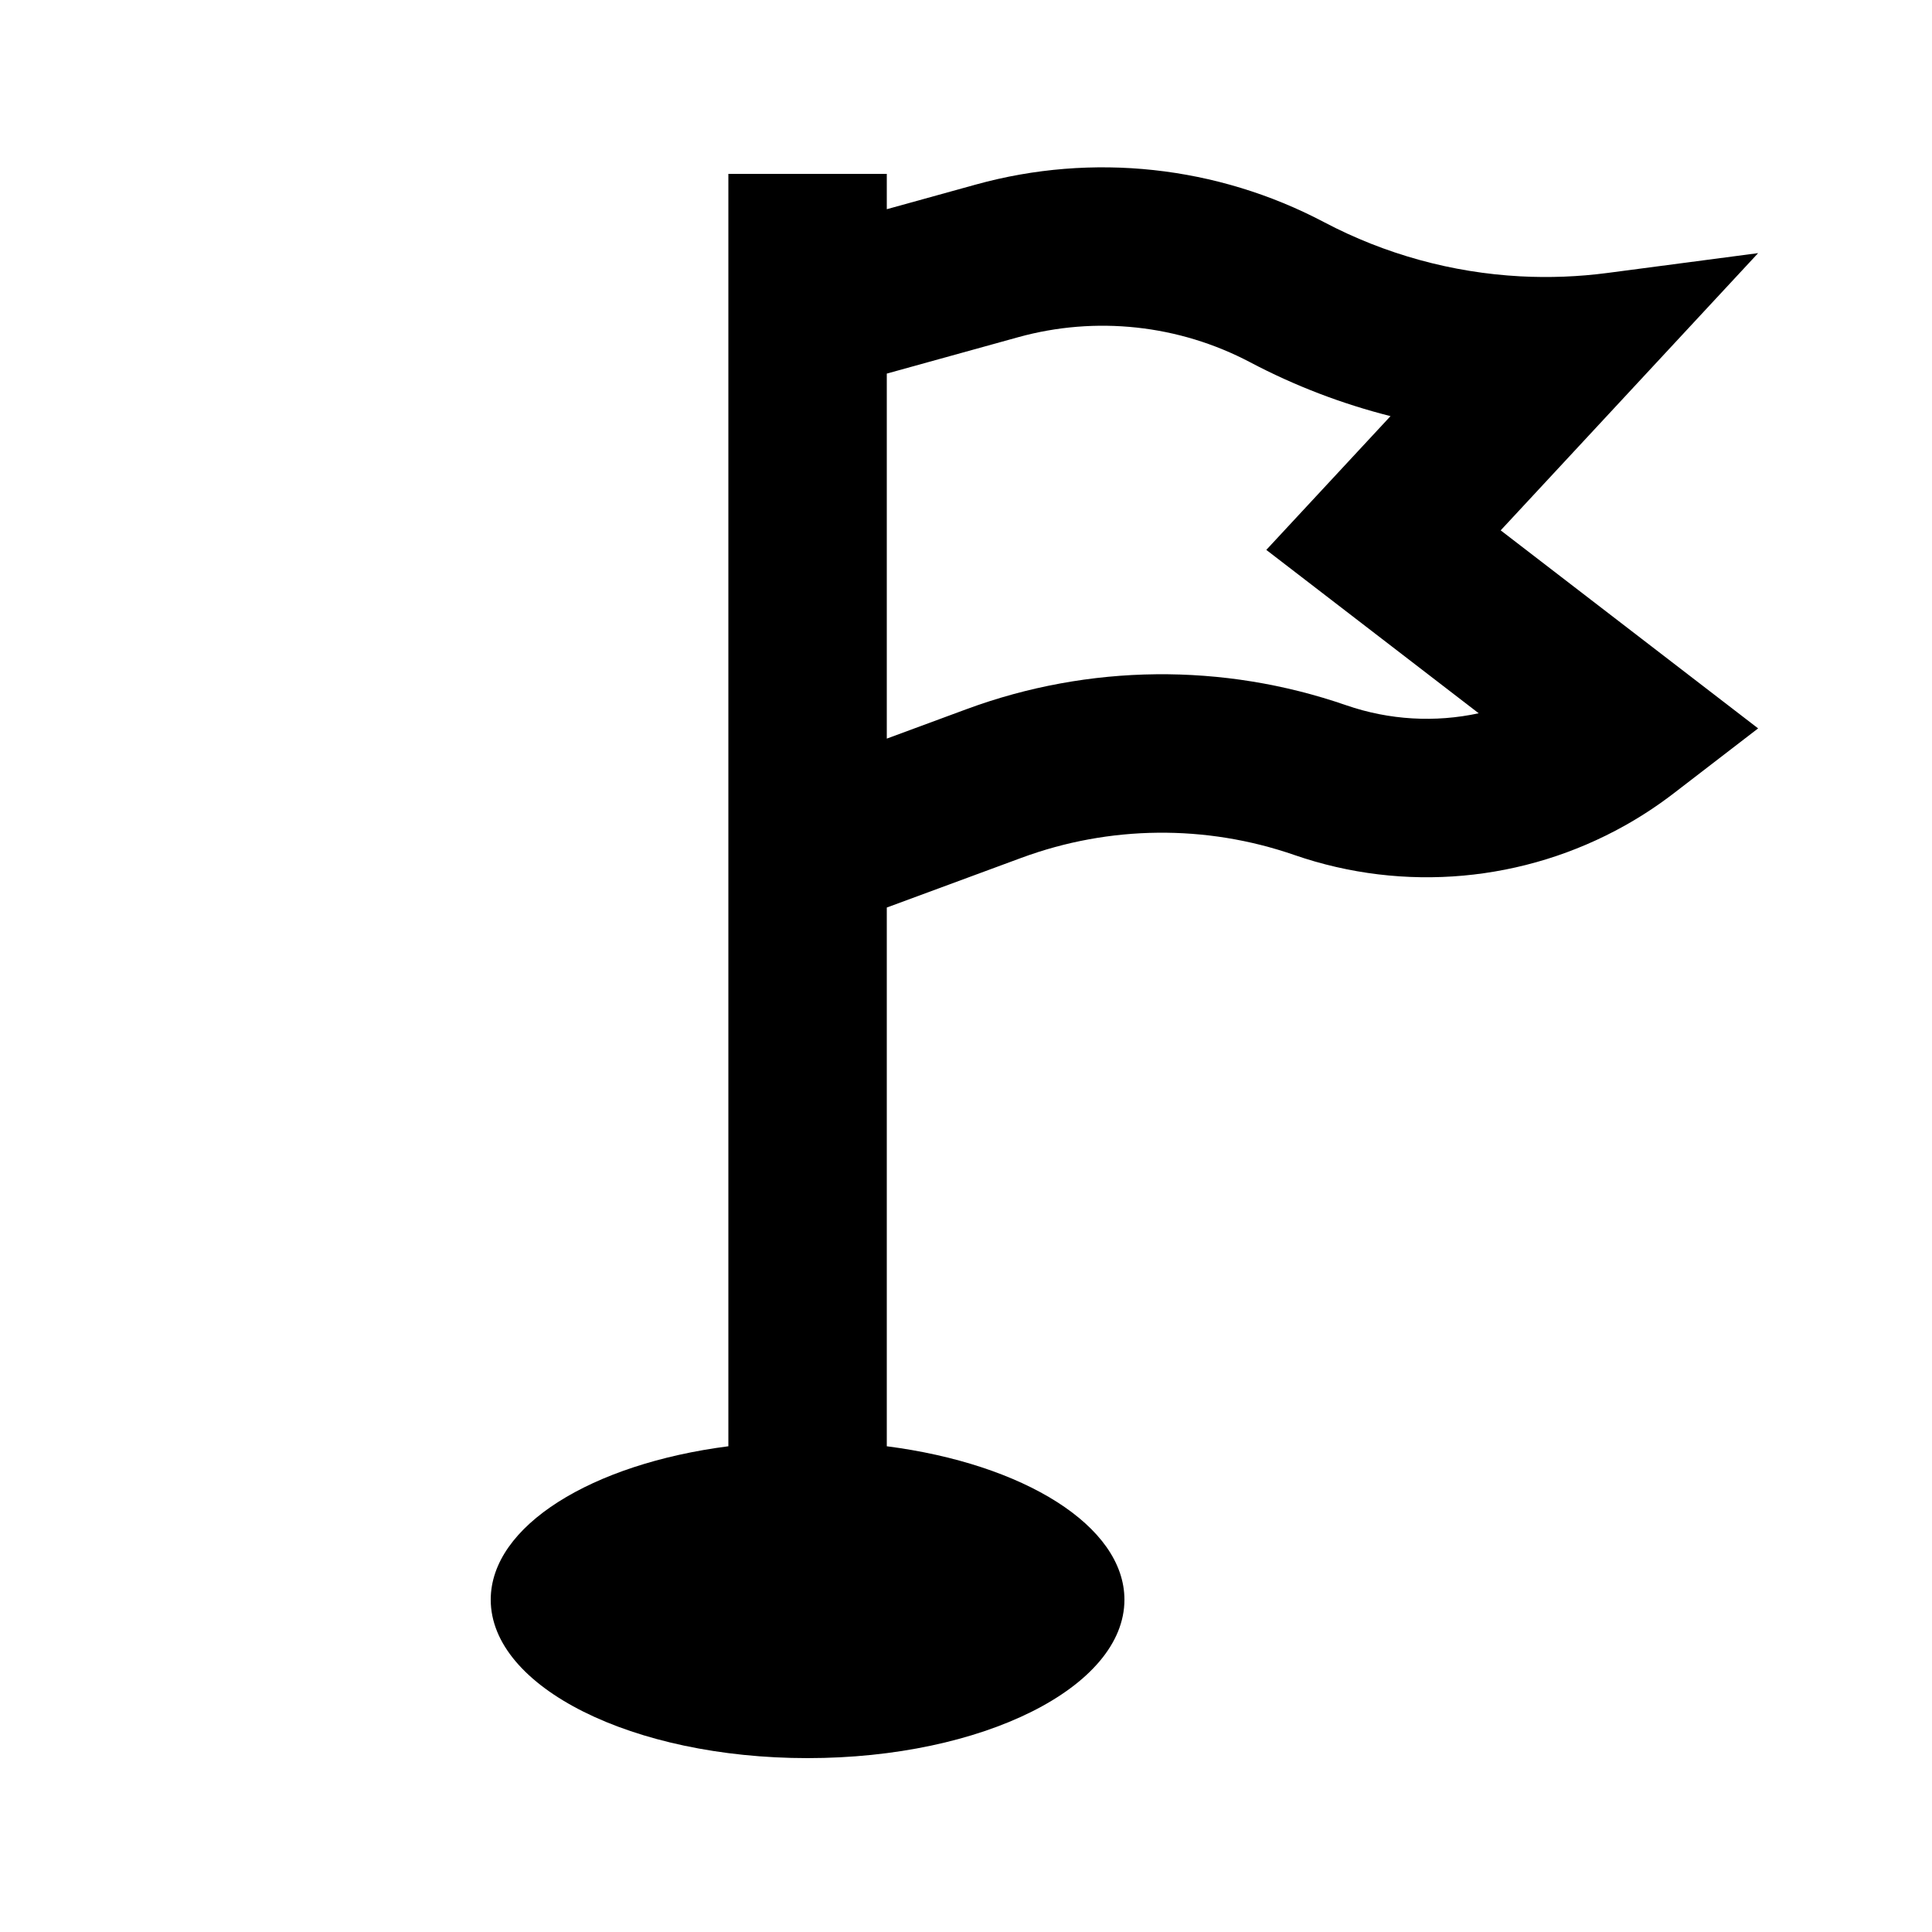
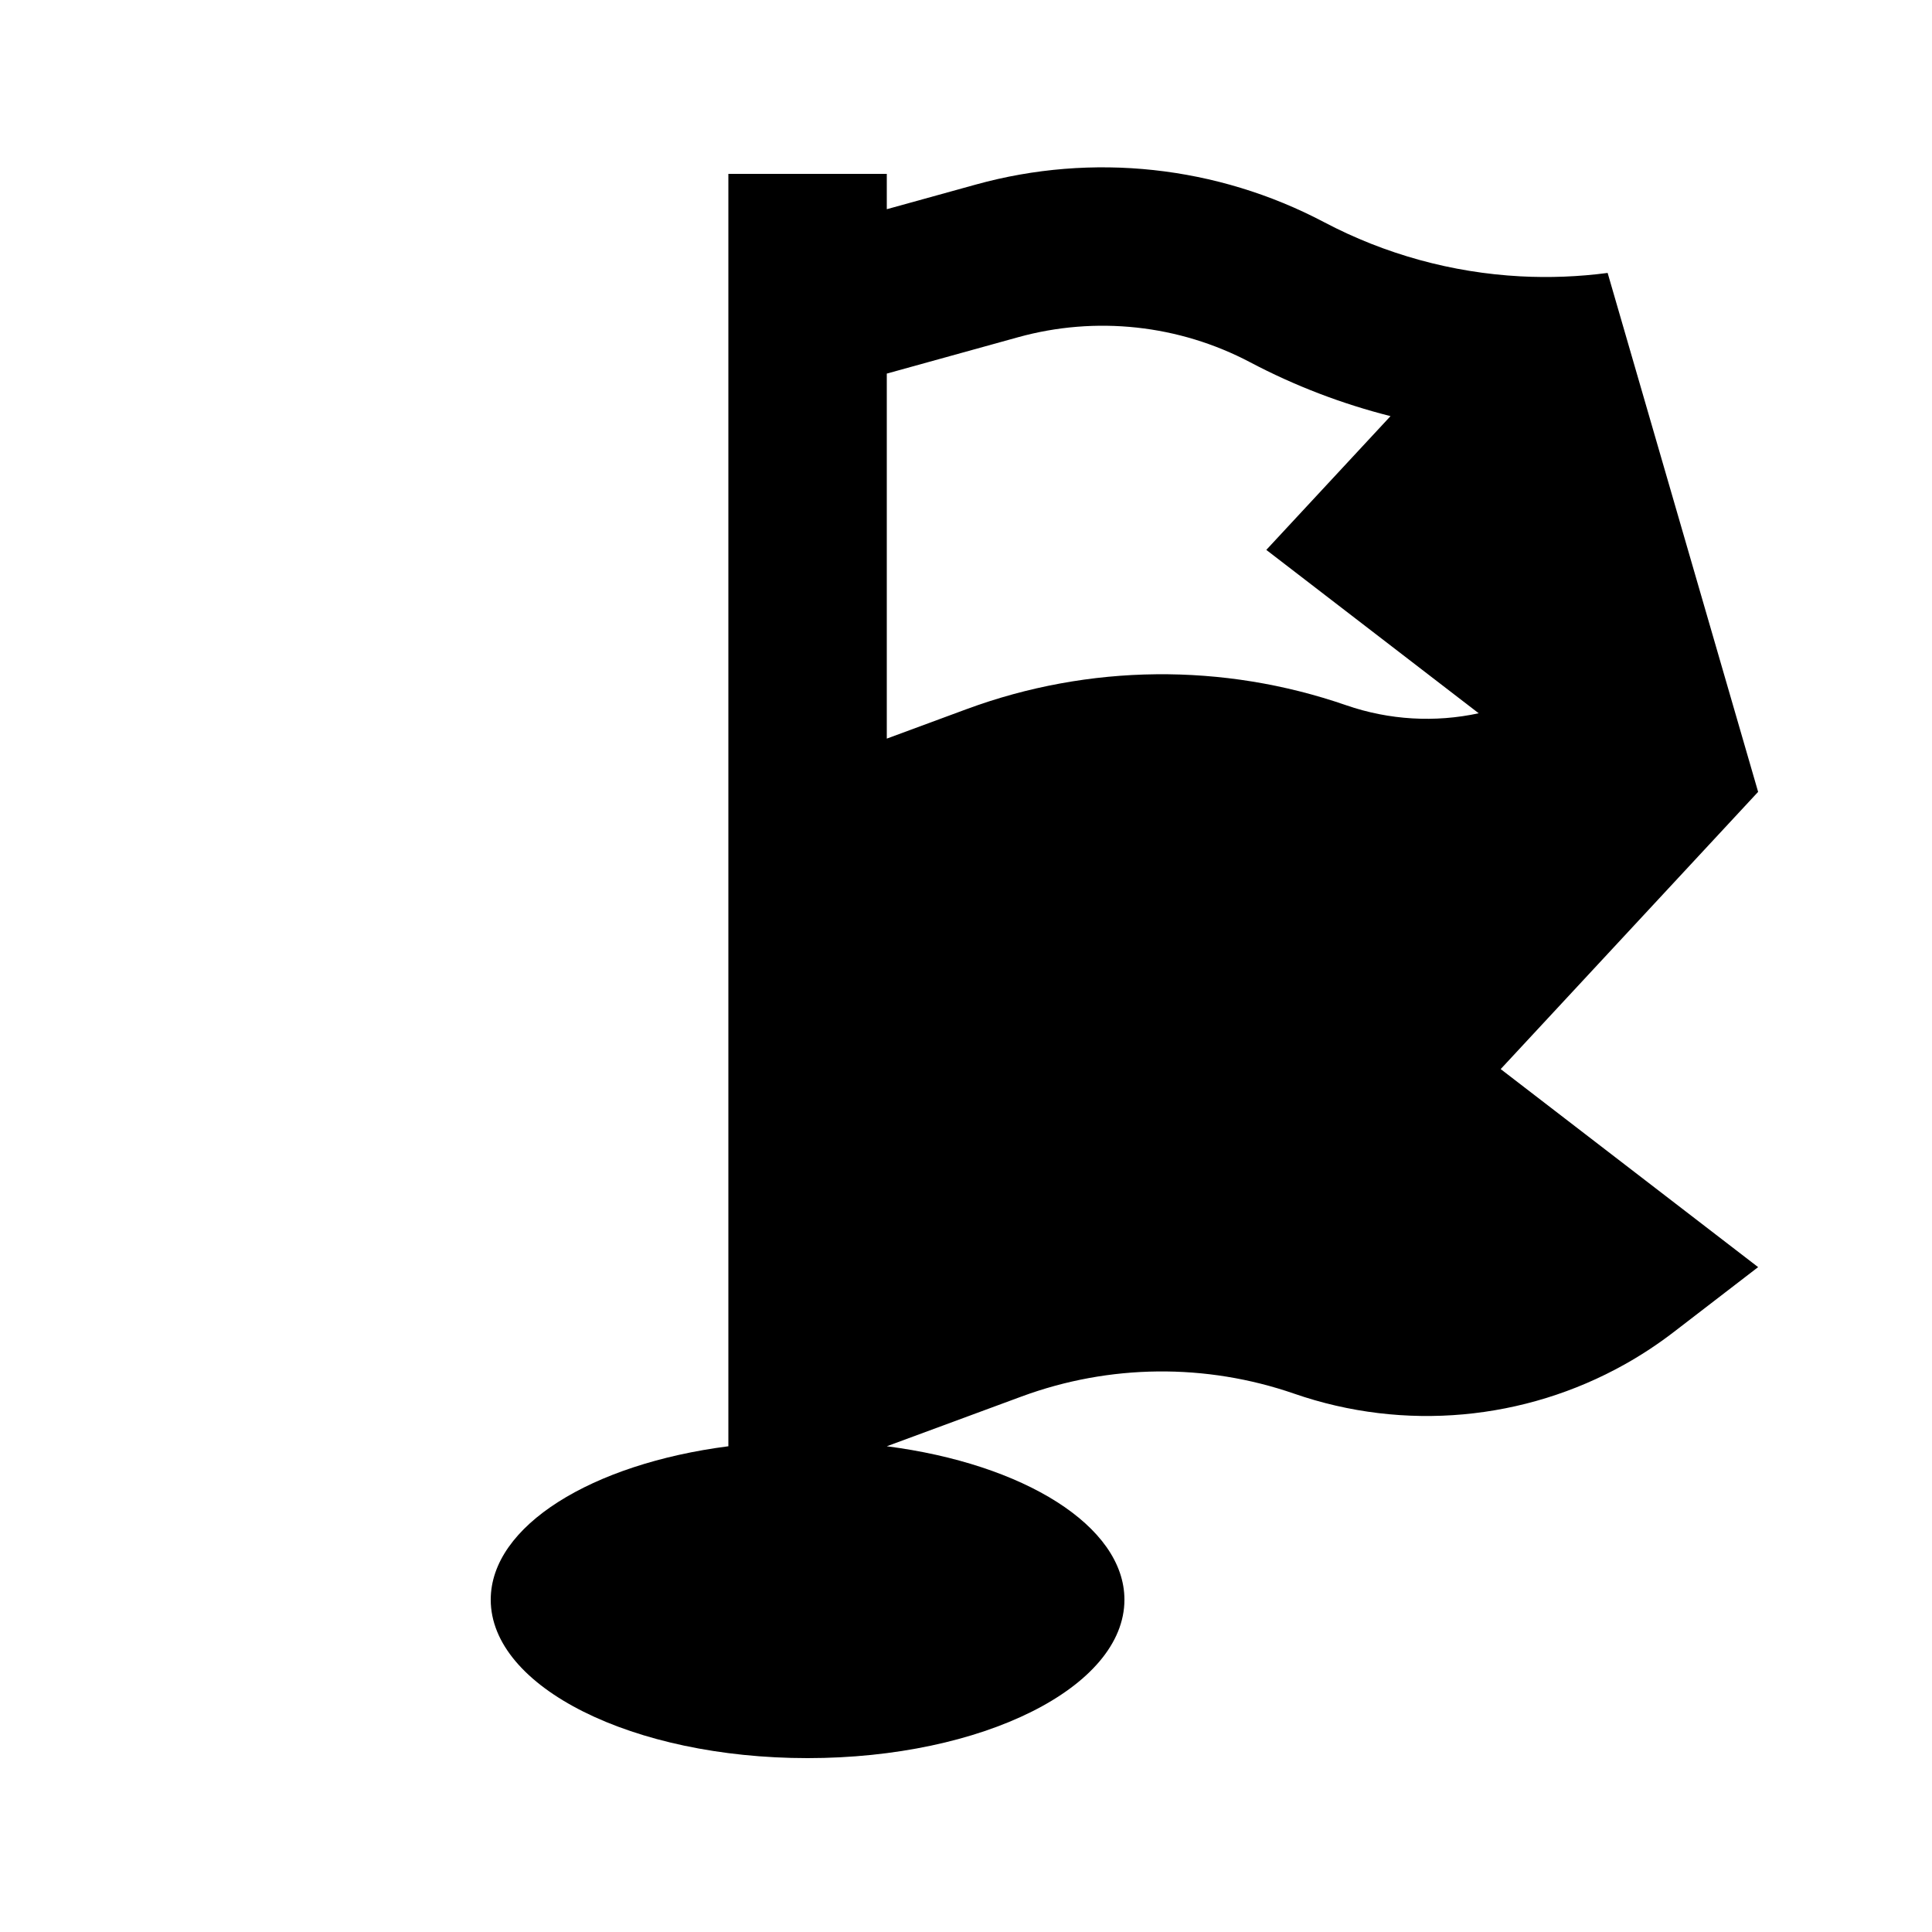
<svg xmlns="http://www.w3.org/2000/svg" fill="#000000" width="800px" height="800px" version="1.1" viewBox="144 144 512 512">
-   <path d="m570.04 216.33c-7.703 1.016-15.449 1.309-23.133 0.902-18.082-0.965-35.84-5.824-52.016-14.355-28.363-14.961-61.371-18.527-92.277-9.969l-23.605 6.535v-9.367h-41.984v337.2c-36.219 4.66-62.977 21.098-62.977 40.66 0 23.188 37.594 41.984 83.969 41.984 46.371 0 83.969-18.797 83.969-41.984 0-19.562-26.762-36-62.977-40.66v-142.77l35.707-13.184c23.289-8.602 48.836-8.863 72.293-0.742 29.184 10.102 61.039 7.074 87.555-7.777 4.504-2.519 8.848-5.383 13.004-8.578l22.352-17.195-68.223-52.48 68.223-73.469zm-191.03 123.41 21.164-7.816c32.395-11.961 67.934-12.324 100.57-1.027 11.469 3.969 23.617 4.609 35.129 2.129l-56.289-43.297 32.918-35.449c-12.852-3.246-25.344-8.02-37.195-14.273-18.902-9.969-40.895-12.344-61.488-6.641l-34.809 9.641z" fill-rule="evenodd" />
+   <path d="m570.04 216.33c-7.703 1.016-15.449 1.309-23.133 0.902-18.082-0.965-35.84-5.824-52.016-14.355-28.363-14.961-61.371-18.527-92.277-9.969l-23.605 6.535v-9.367h-41.984v337.2c-36.219 4.66-62.977 21.098-62.977 40.66 0 23.188 37.594 41.984 83.969 41.984 46.371 0 83.969-18.797 83.969-41.984 0-19.562-26.762-36-62.977-40.66l35.707-13.184c23.289-8.602 48.836-8.863 72.293-0.742 29.184 10.102 61.039 7.074 87.555-7.777 4.504-2.519 8.848-5.383 13.004-8.578l22.352-17.195-68.223-52.48 68.223-73.469zm-191.03 123.41 21.164-7.816c32.395-11.961 67.934-12.324 100.57-1.027 11.469 3.969 23.617 4.609 35.129 2.129l-56.289-43.297 32.918-35.449c-12.852-3.246-25.344-8.02-37.195-14.273-18.902-9.969-40.895-12.344-61.488-6.641l-34.809 9.641z" fill-rule="evenodd" />
</svg>